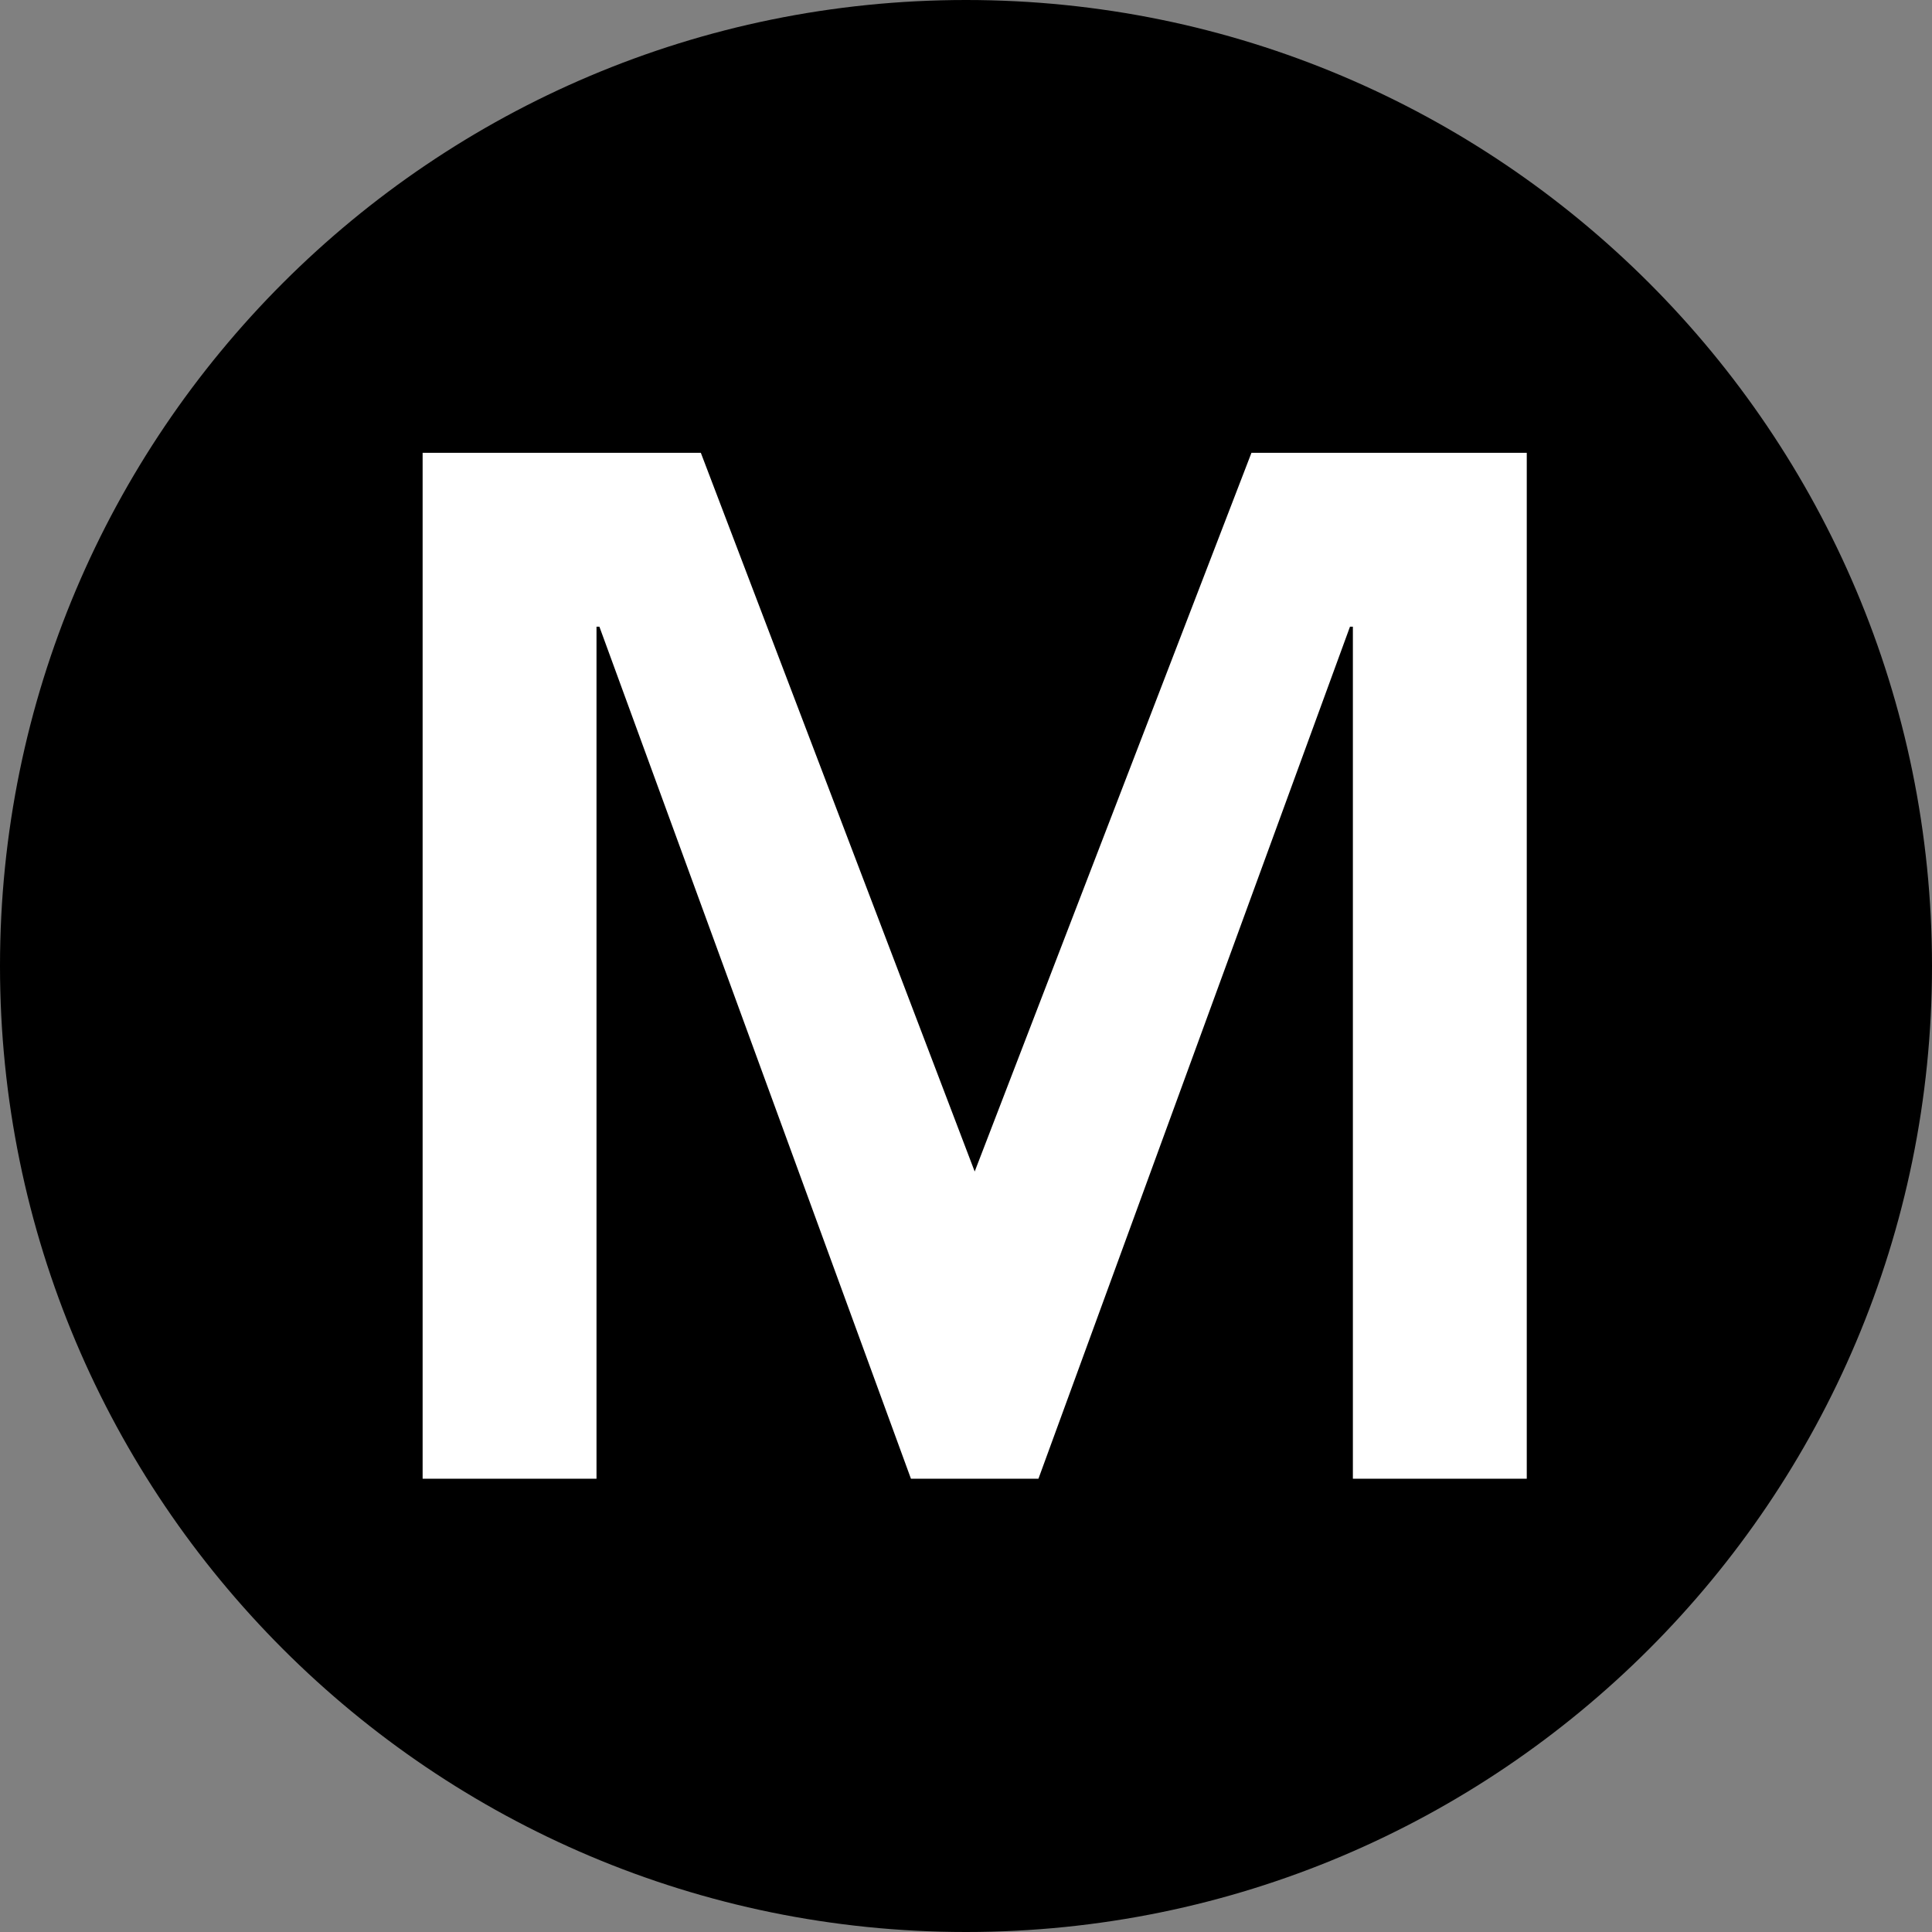
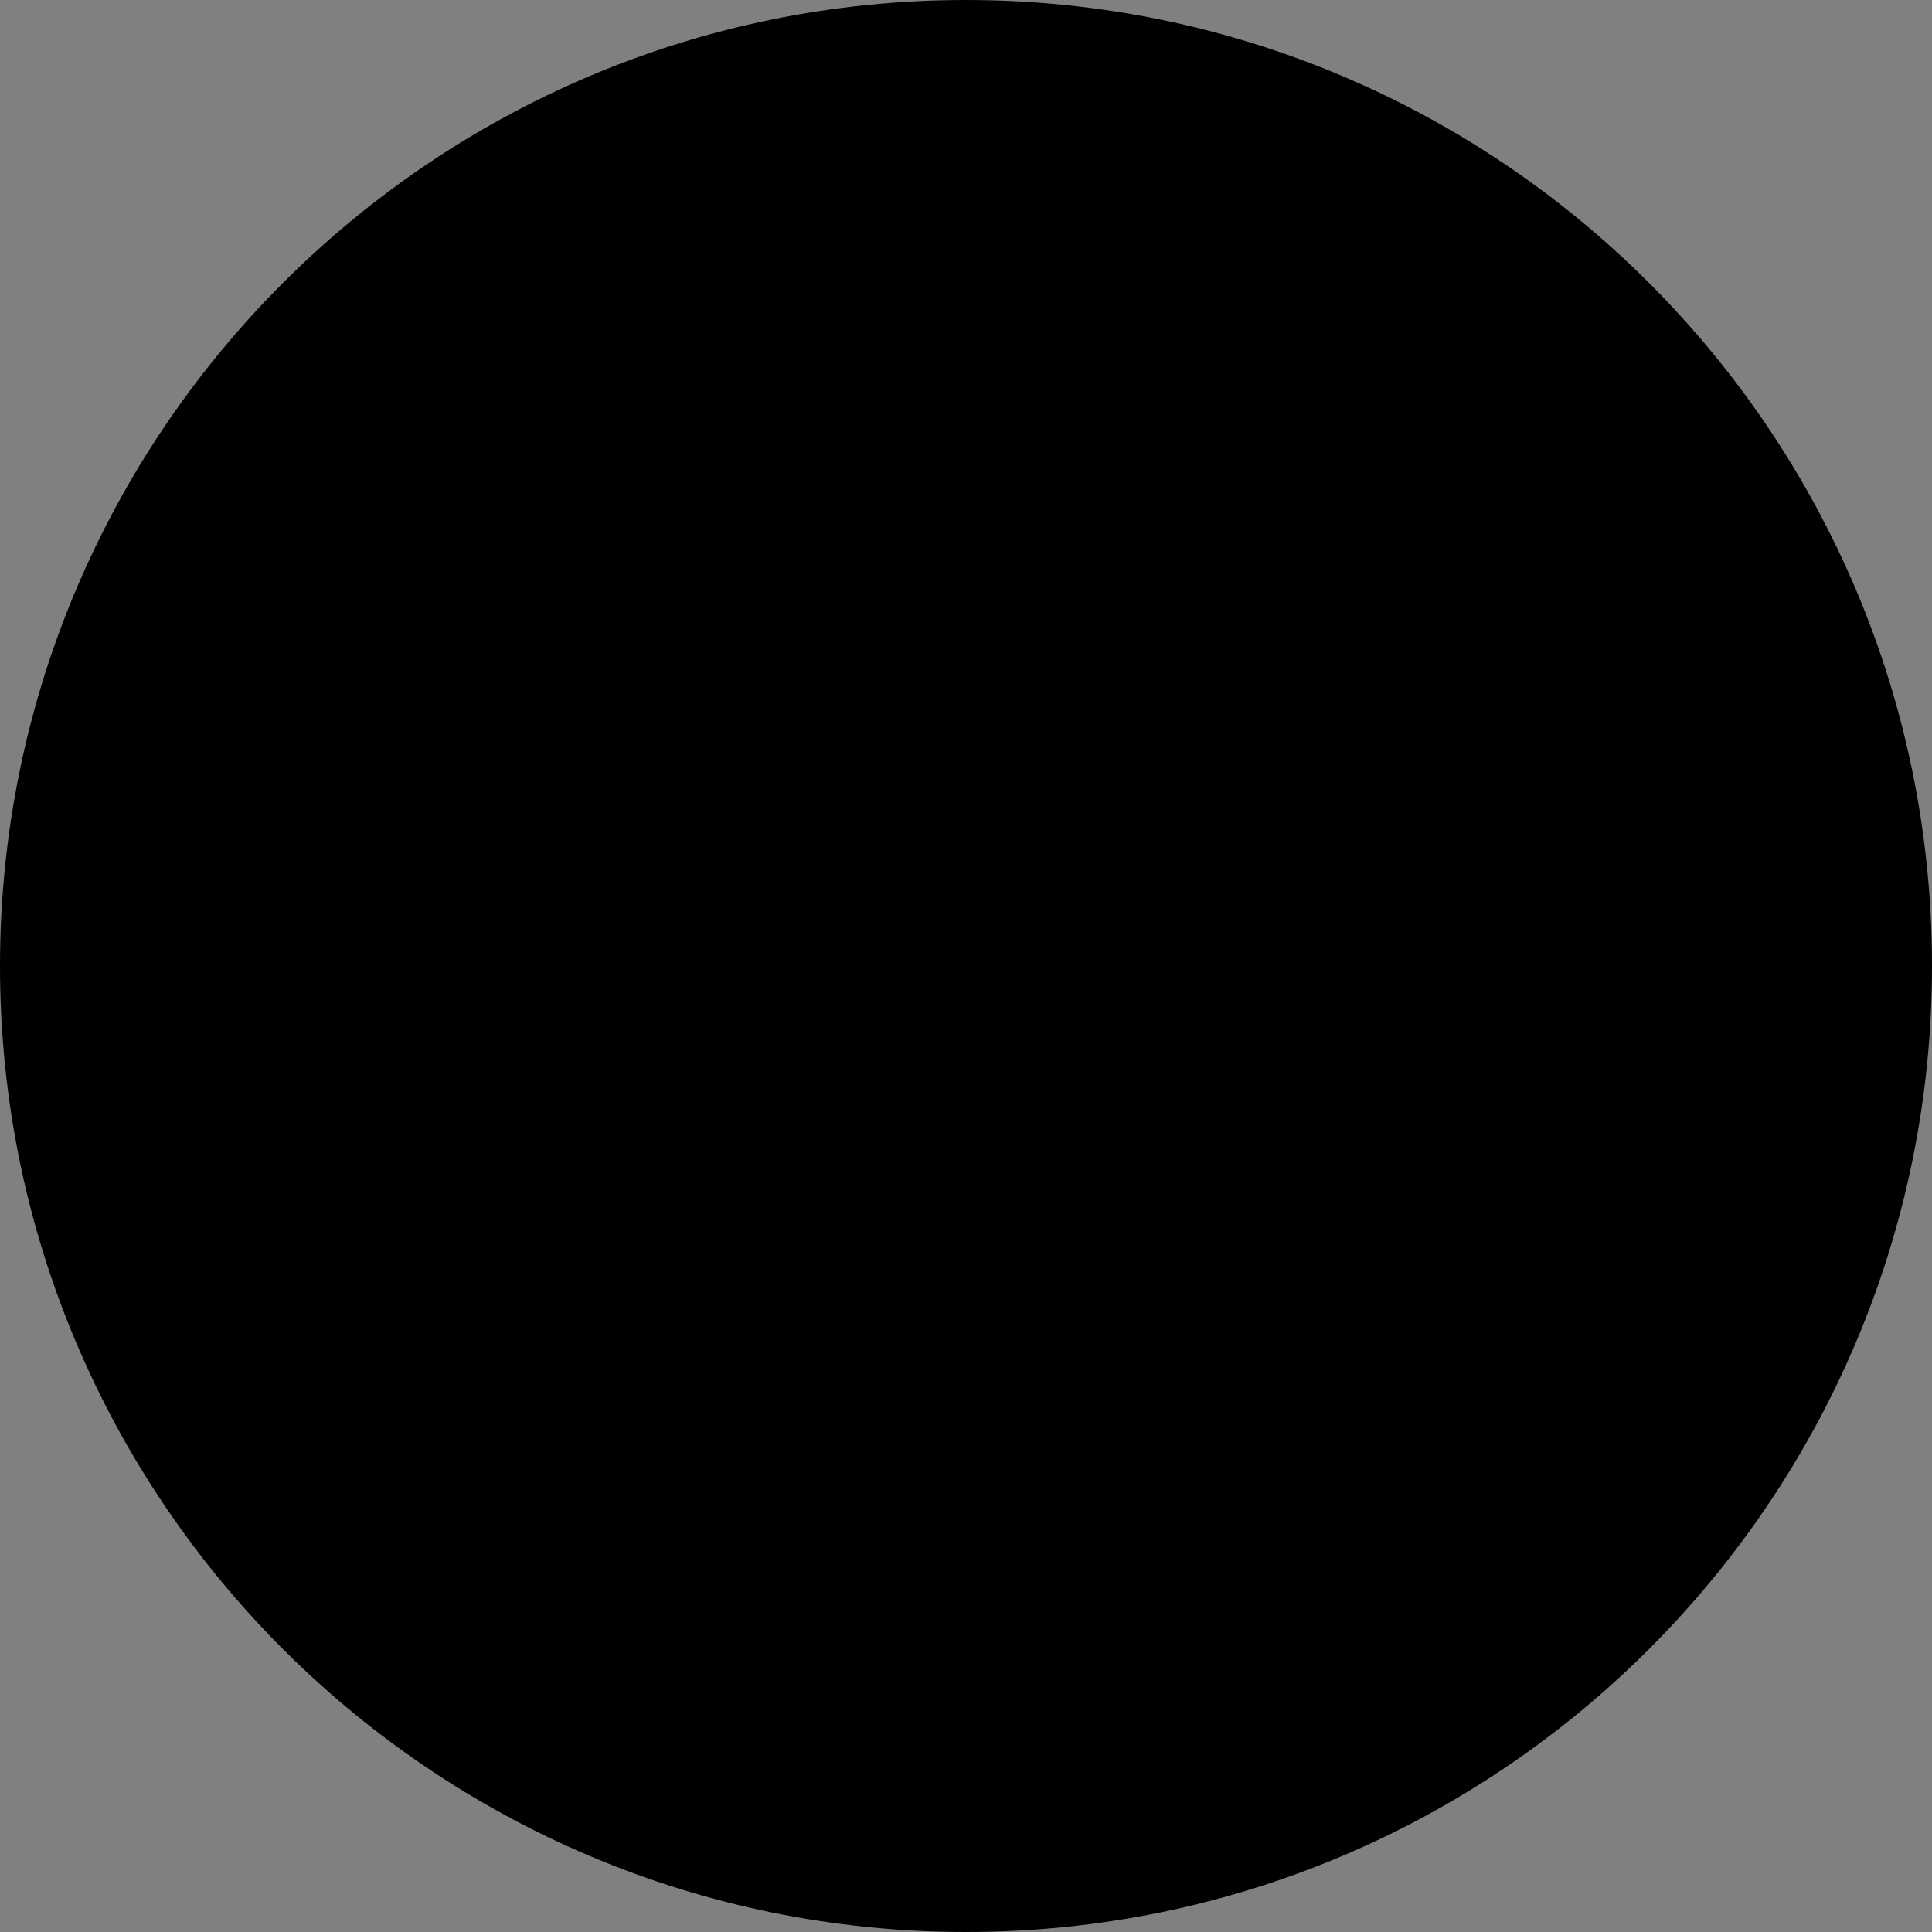
<svg xmlns="http://www.w3.org/2000/svg" width="64" height="64" viewBox="0 0 64 64" fill="none">
  <rect x="0" y="0" width="64" height="64" fill="#808080" stroke="none" />
  <path d="M64 32C64 49.673 49.673 64 32 64C14.327 64 0 49.673 0 32C0 14.327 14.327 0 32 0C49.673 0 64 14.327 64 32Z" fill="black" />
-   <path d="M14 15H23.216L32.288 38.808L41.456 15H50.576V48.984H44.816V20.76H44.72L34.4 48.984H30.176L19.856 20.76H19.76V48.984H14V15Z" fill="white" />
</svg>